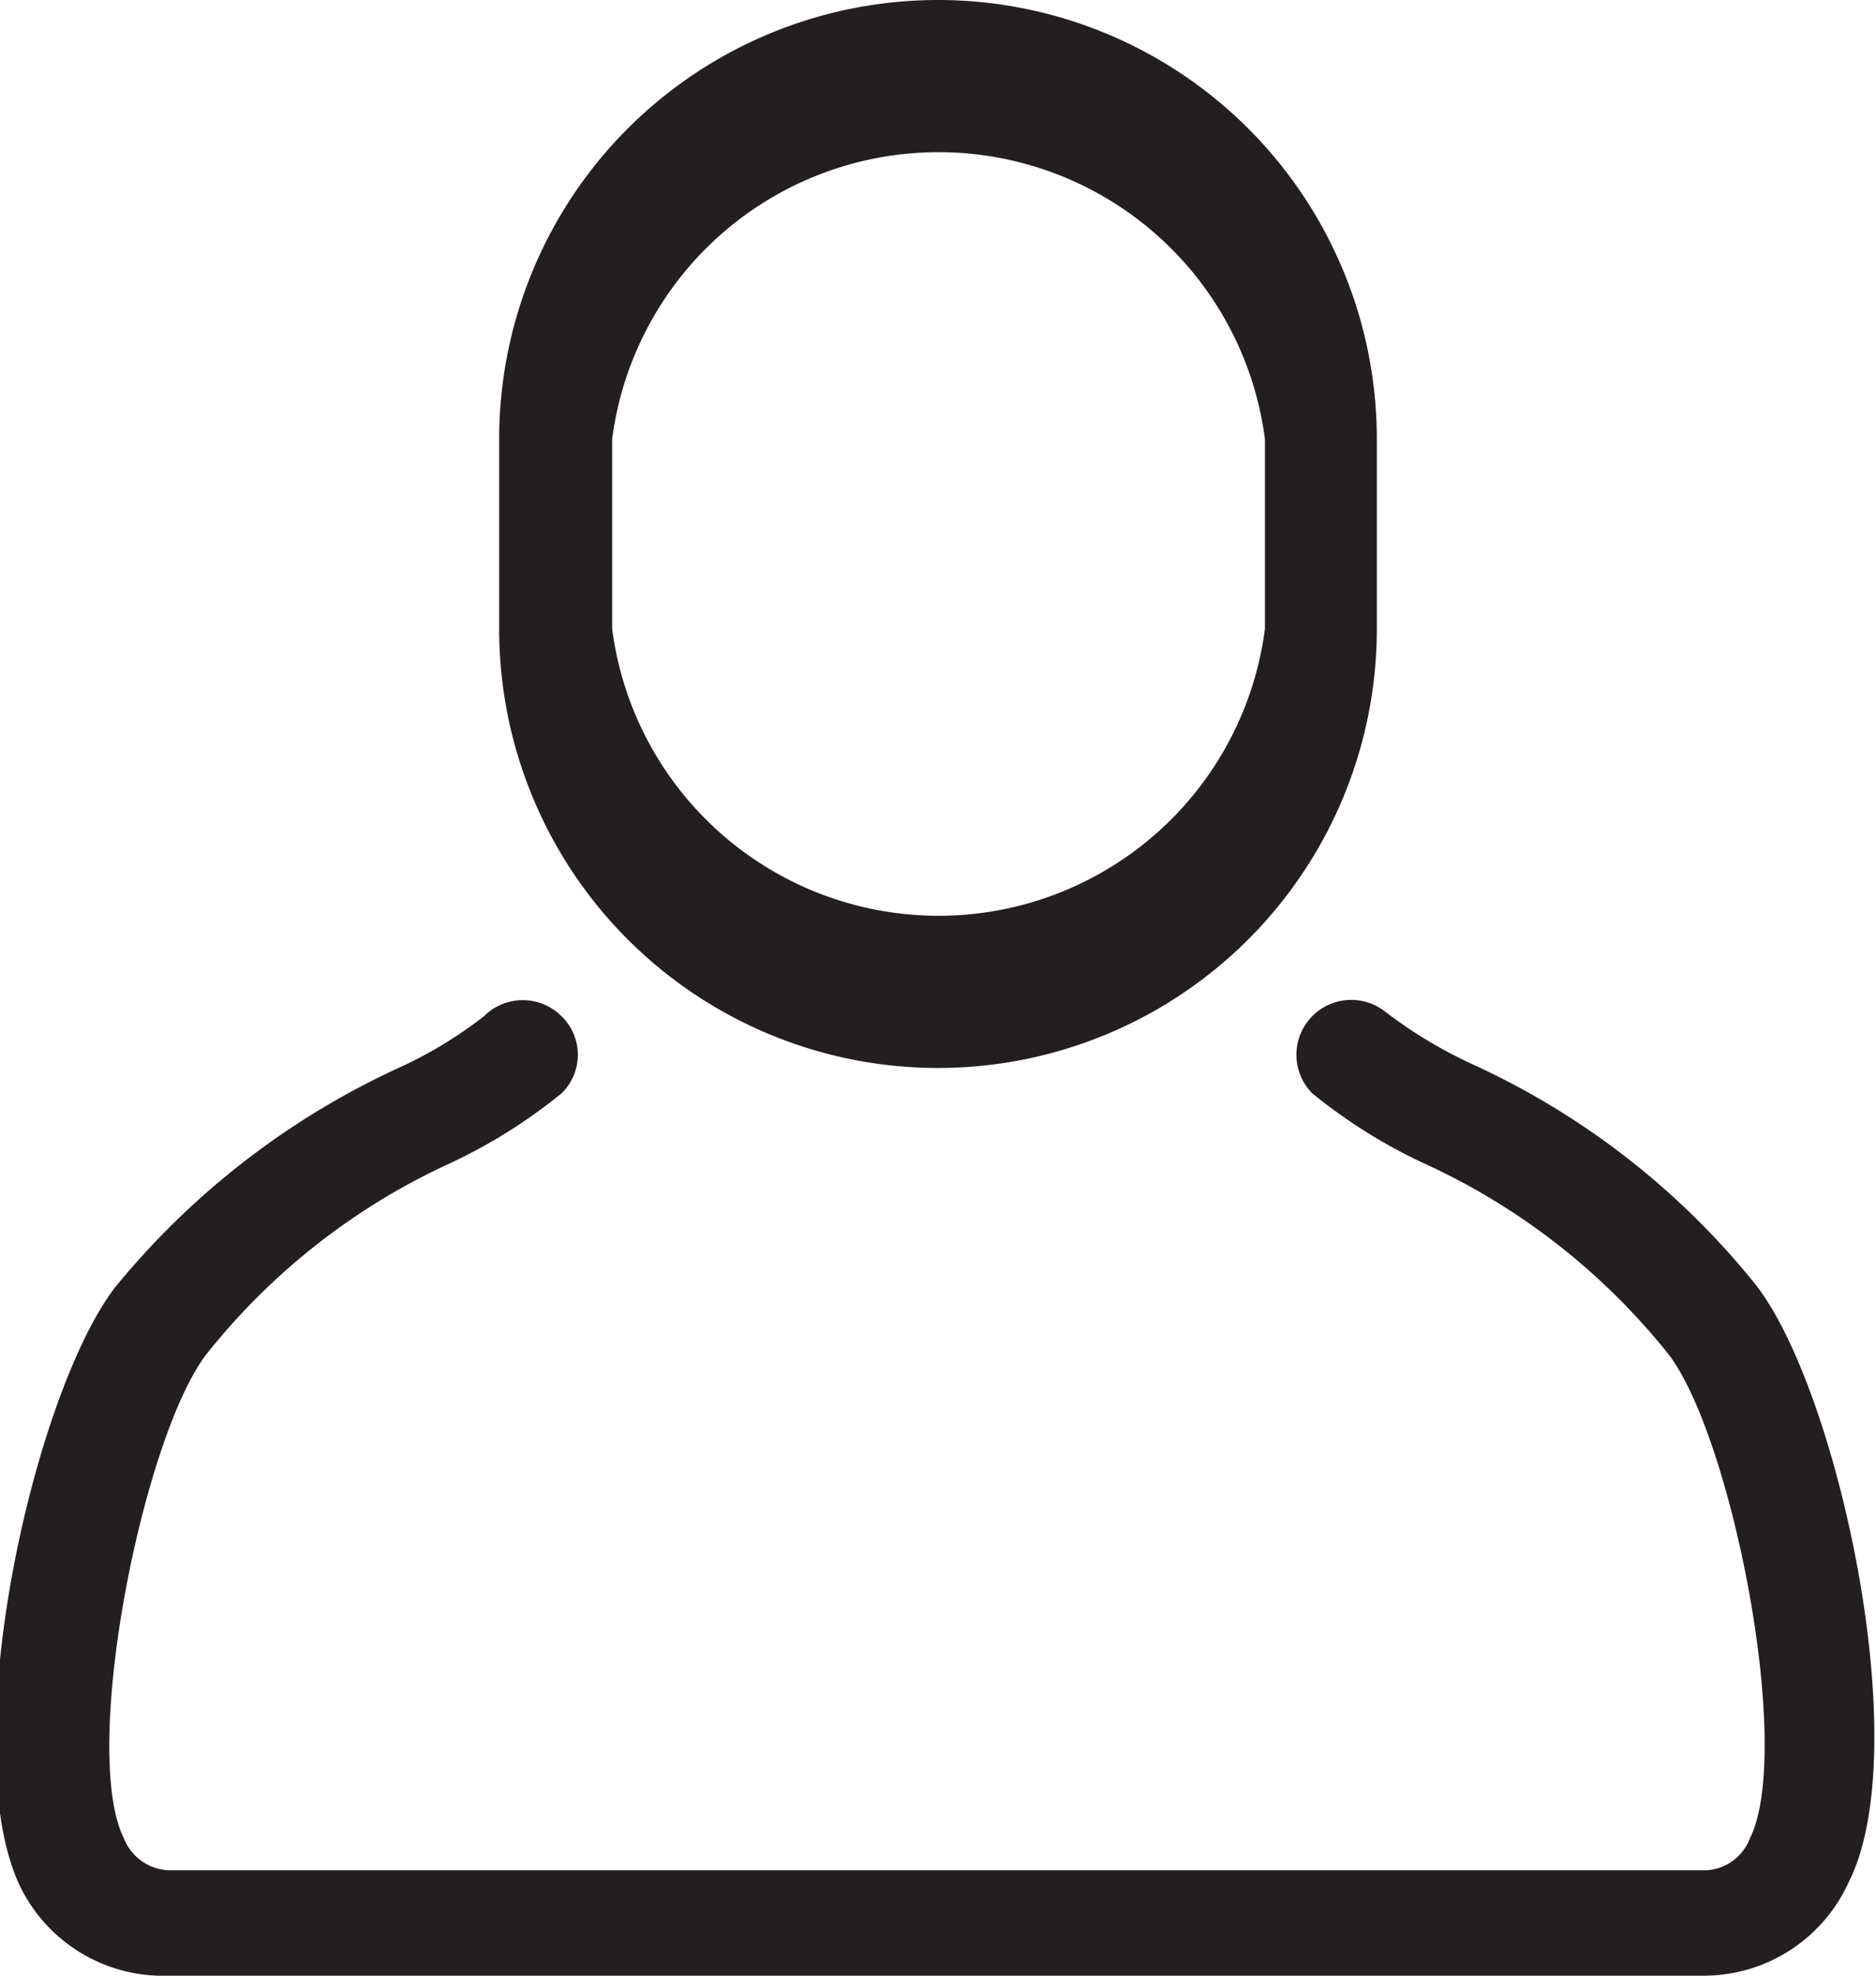
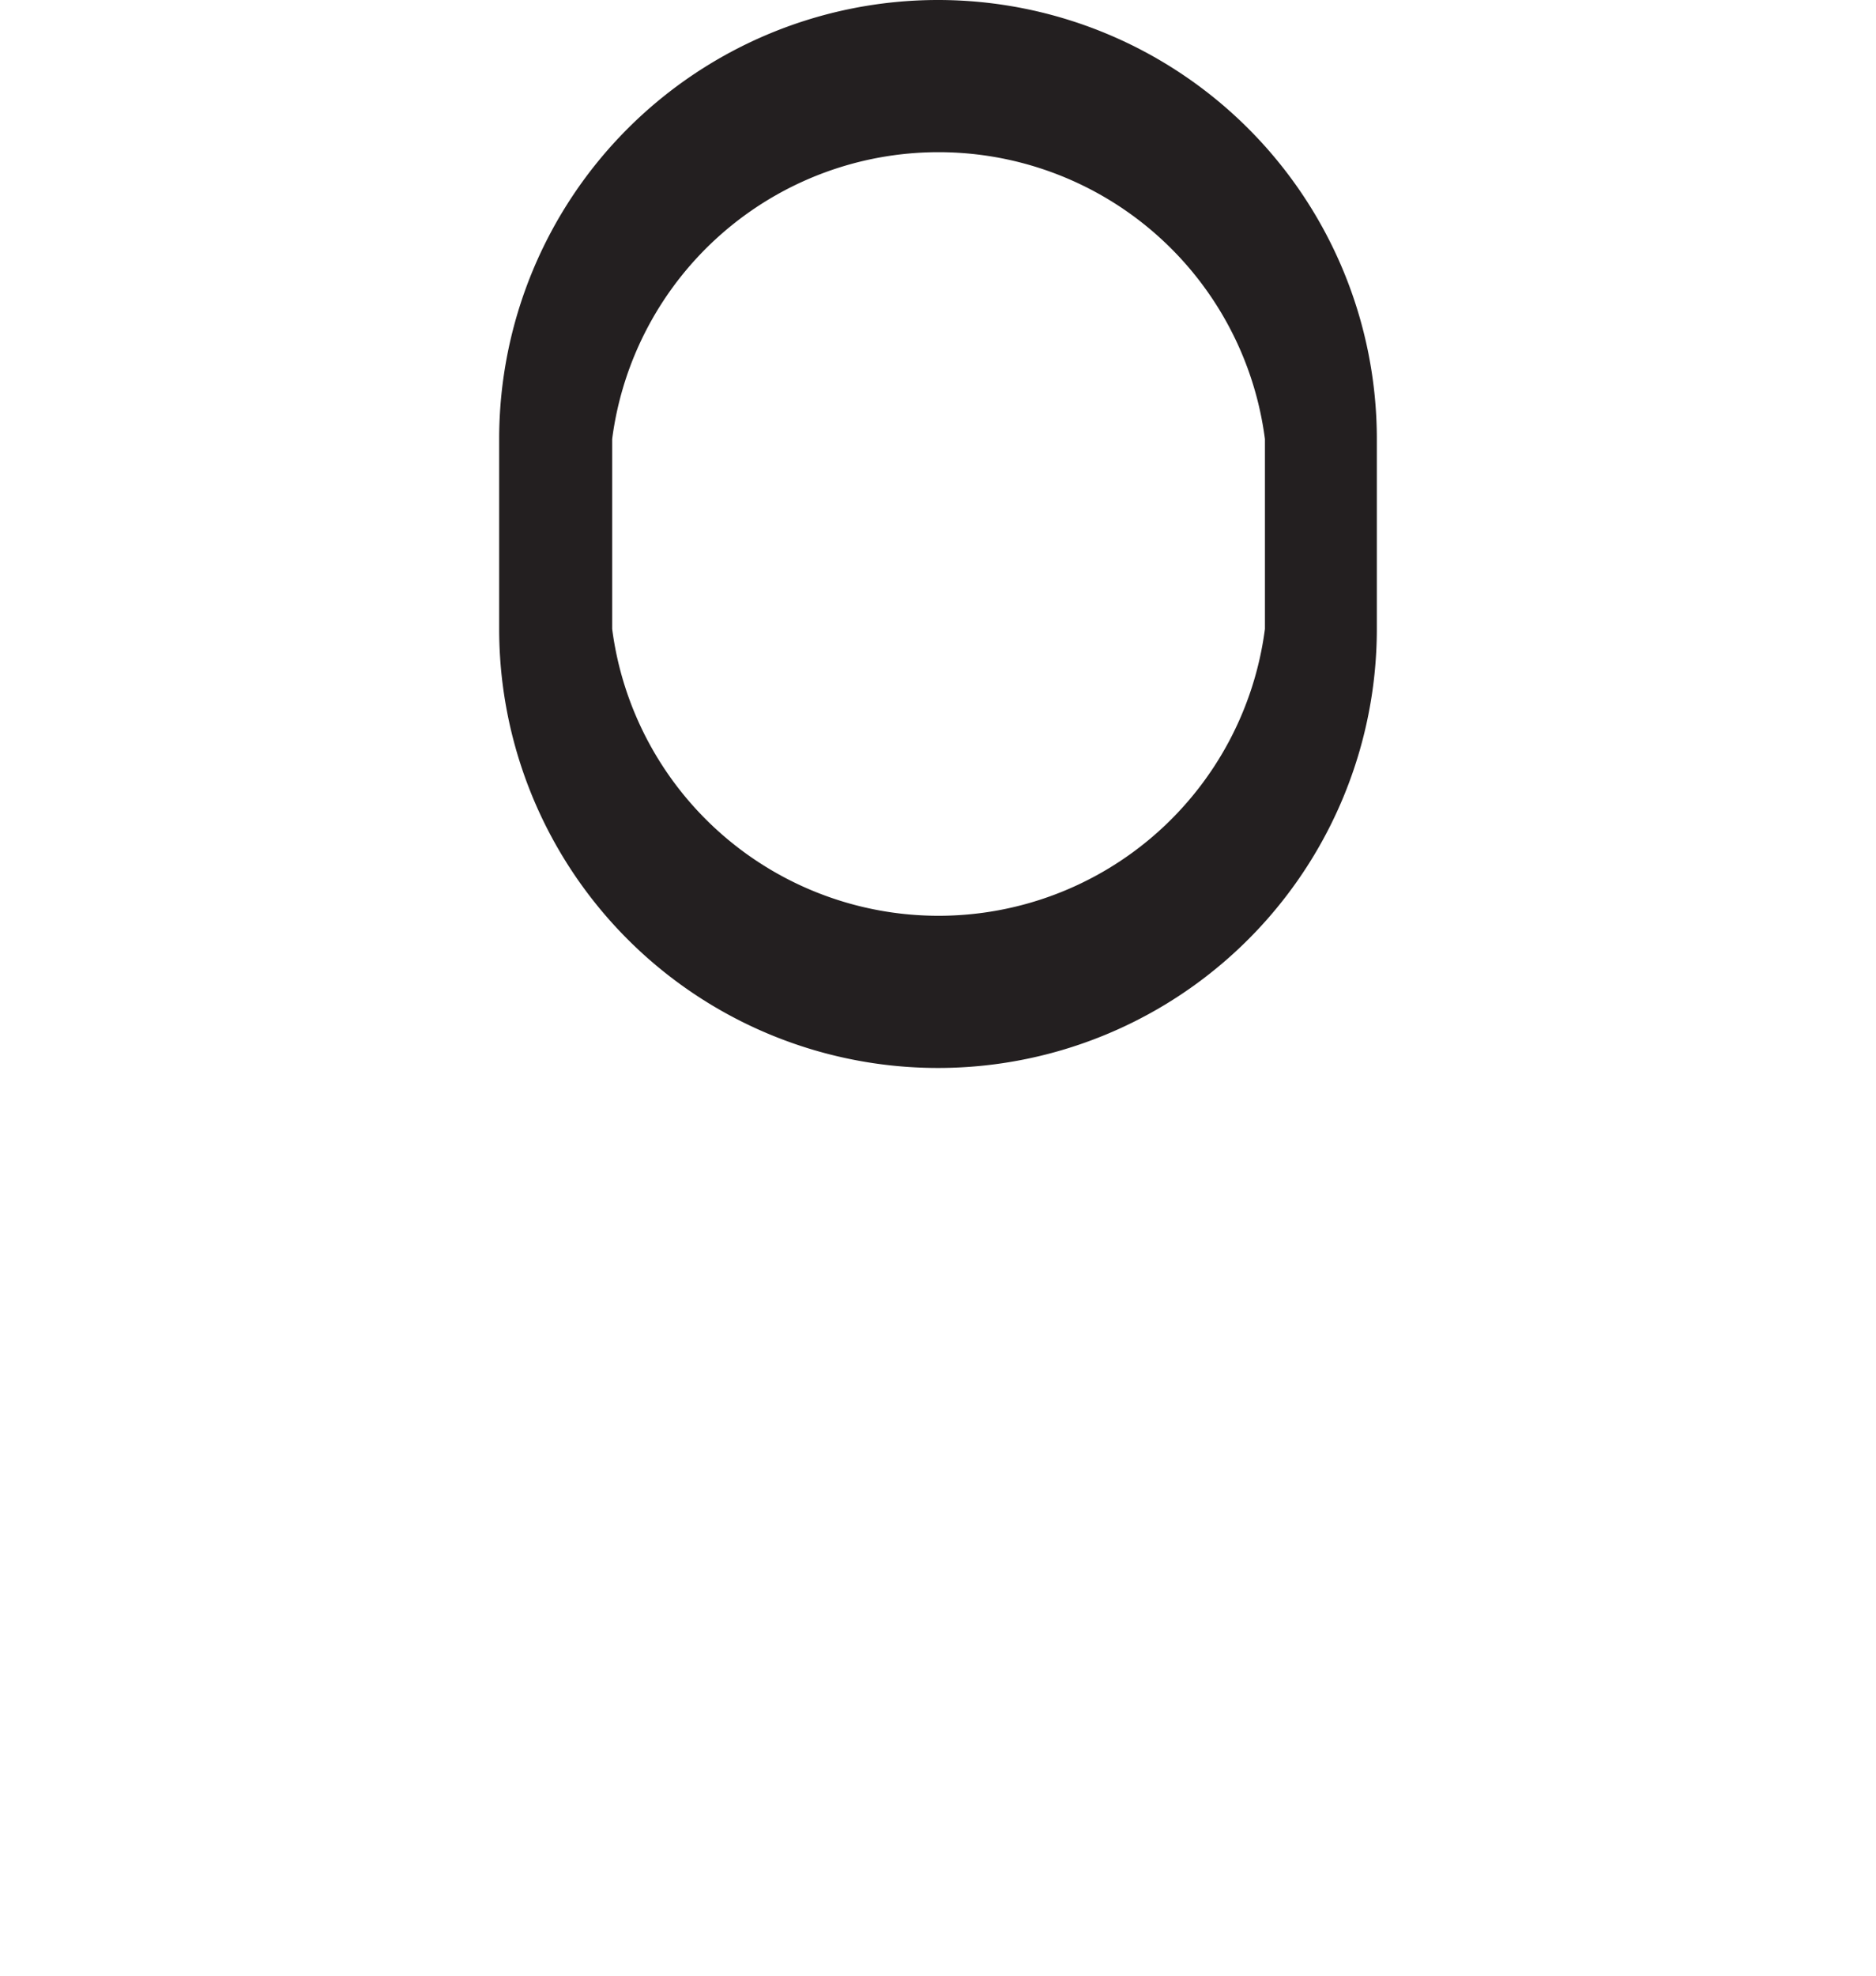
<svg xmlns="http://www.w3.org/2000/svg" viewBox="0 0 17.1 18">
  <defs>
    <style>.cls-1{fill:#231f20;}</style>
  </defs>
  <title>Asset 3user</title>
  <g id="Layer_2" data-name="Layer 2">
    <g id="Layer_1-2" data-name="Layer 1">
-       <path class="cls-1" d="M16,11.7a7.09,7.09,0,0,0-2.57-2,4.19,4.19,0,0,1-.8-.48.5.5,0,0,0-.67.74,4.88,4.88,0,0,0,1,.63,6.08,6.08,0,0,1,2.25,1.75c.58.76,1.14,3.61.74,4.41a.45.45,0,0,1-.41.29h-14a.46.46,0,0,1-.41-.29c-.4-.8.17-3.65.75-4.41a6.06,6.06,0,0,1,2.24-1.75,4.88,4.88,0,0,0,1-.63.49.49,0,0,0,0-.7.5.5,0,0,0-.71,0,3.9,3.9,0,0,1-.8.48,7.24,7.24,0,0,0-2.57,2c-.75,1-1.46,4.22-.85,5.46A1.45,1.45,0,0,0,1.54,18h14a1.45,1.45,0,0,0,1.31-.85C17.47,15.93,16.75,12.65,16,11.7Z" />
      <path class="cls-1" d="M8.55,9.73a4,4,0,0,0,4-4V4a4,4,0,0,0-8,0V5.73A4,4,0,0,0,8.55,9.73ZM5.58,4a3,3,0,0,1,5.95,0V5.73a3,3,0,0,1-5.95,0Z" />
    </g>
  </g>
</svg>